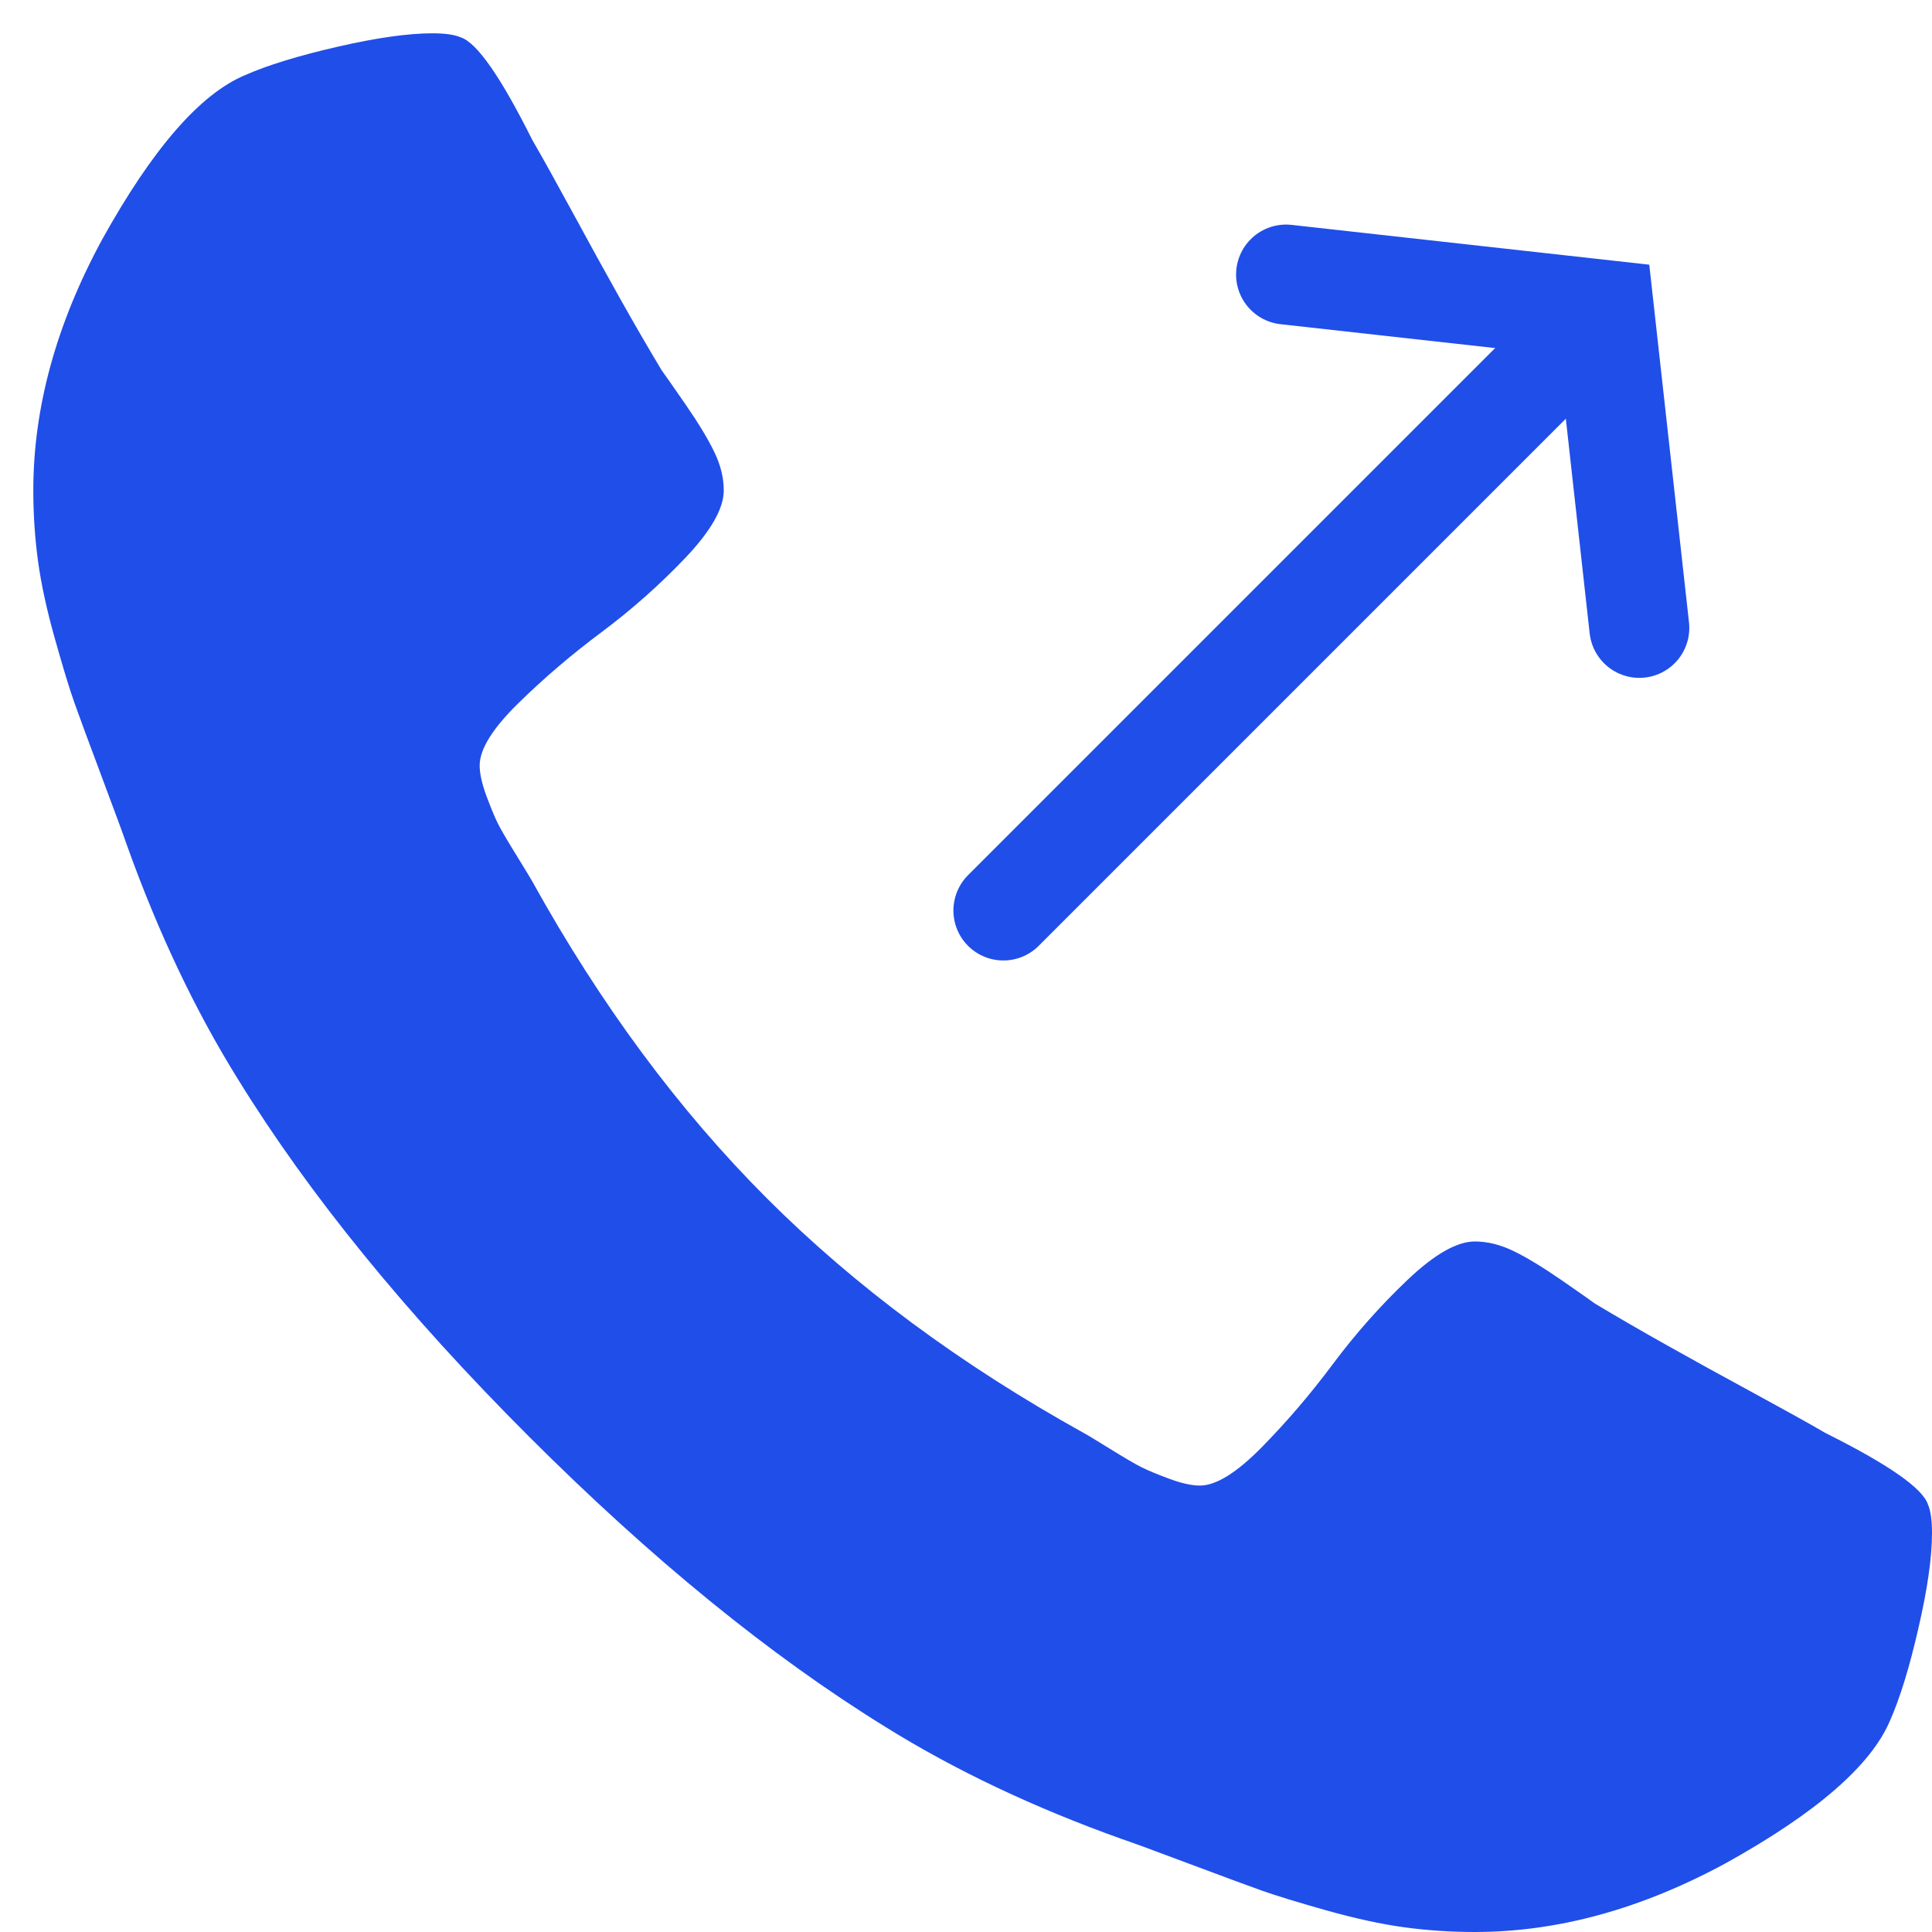
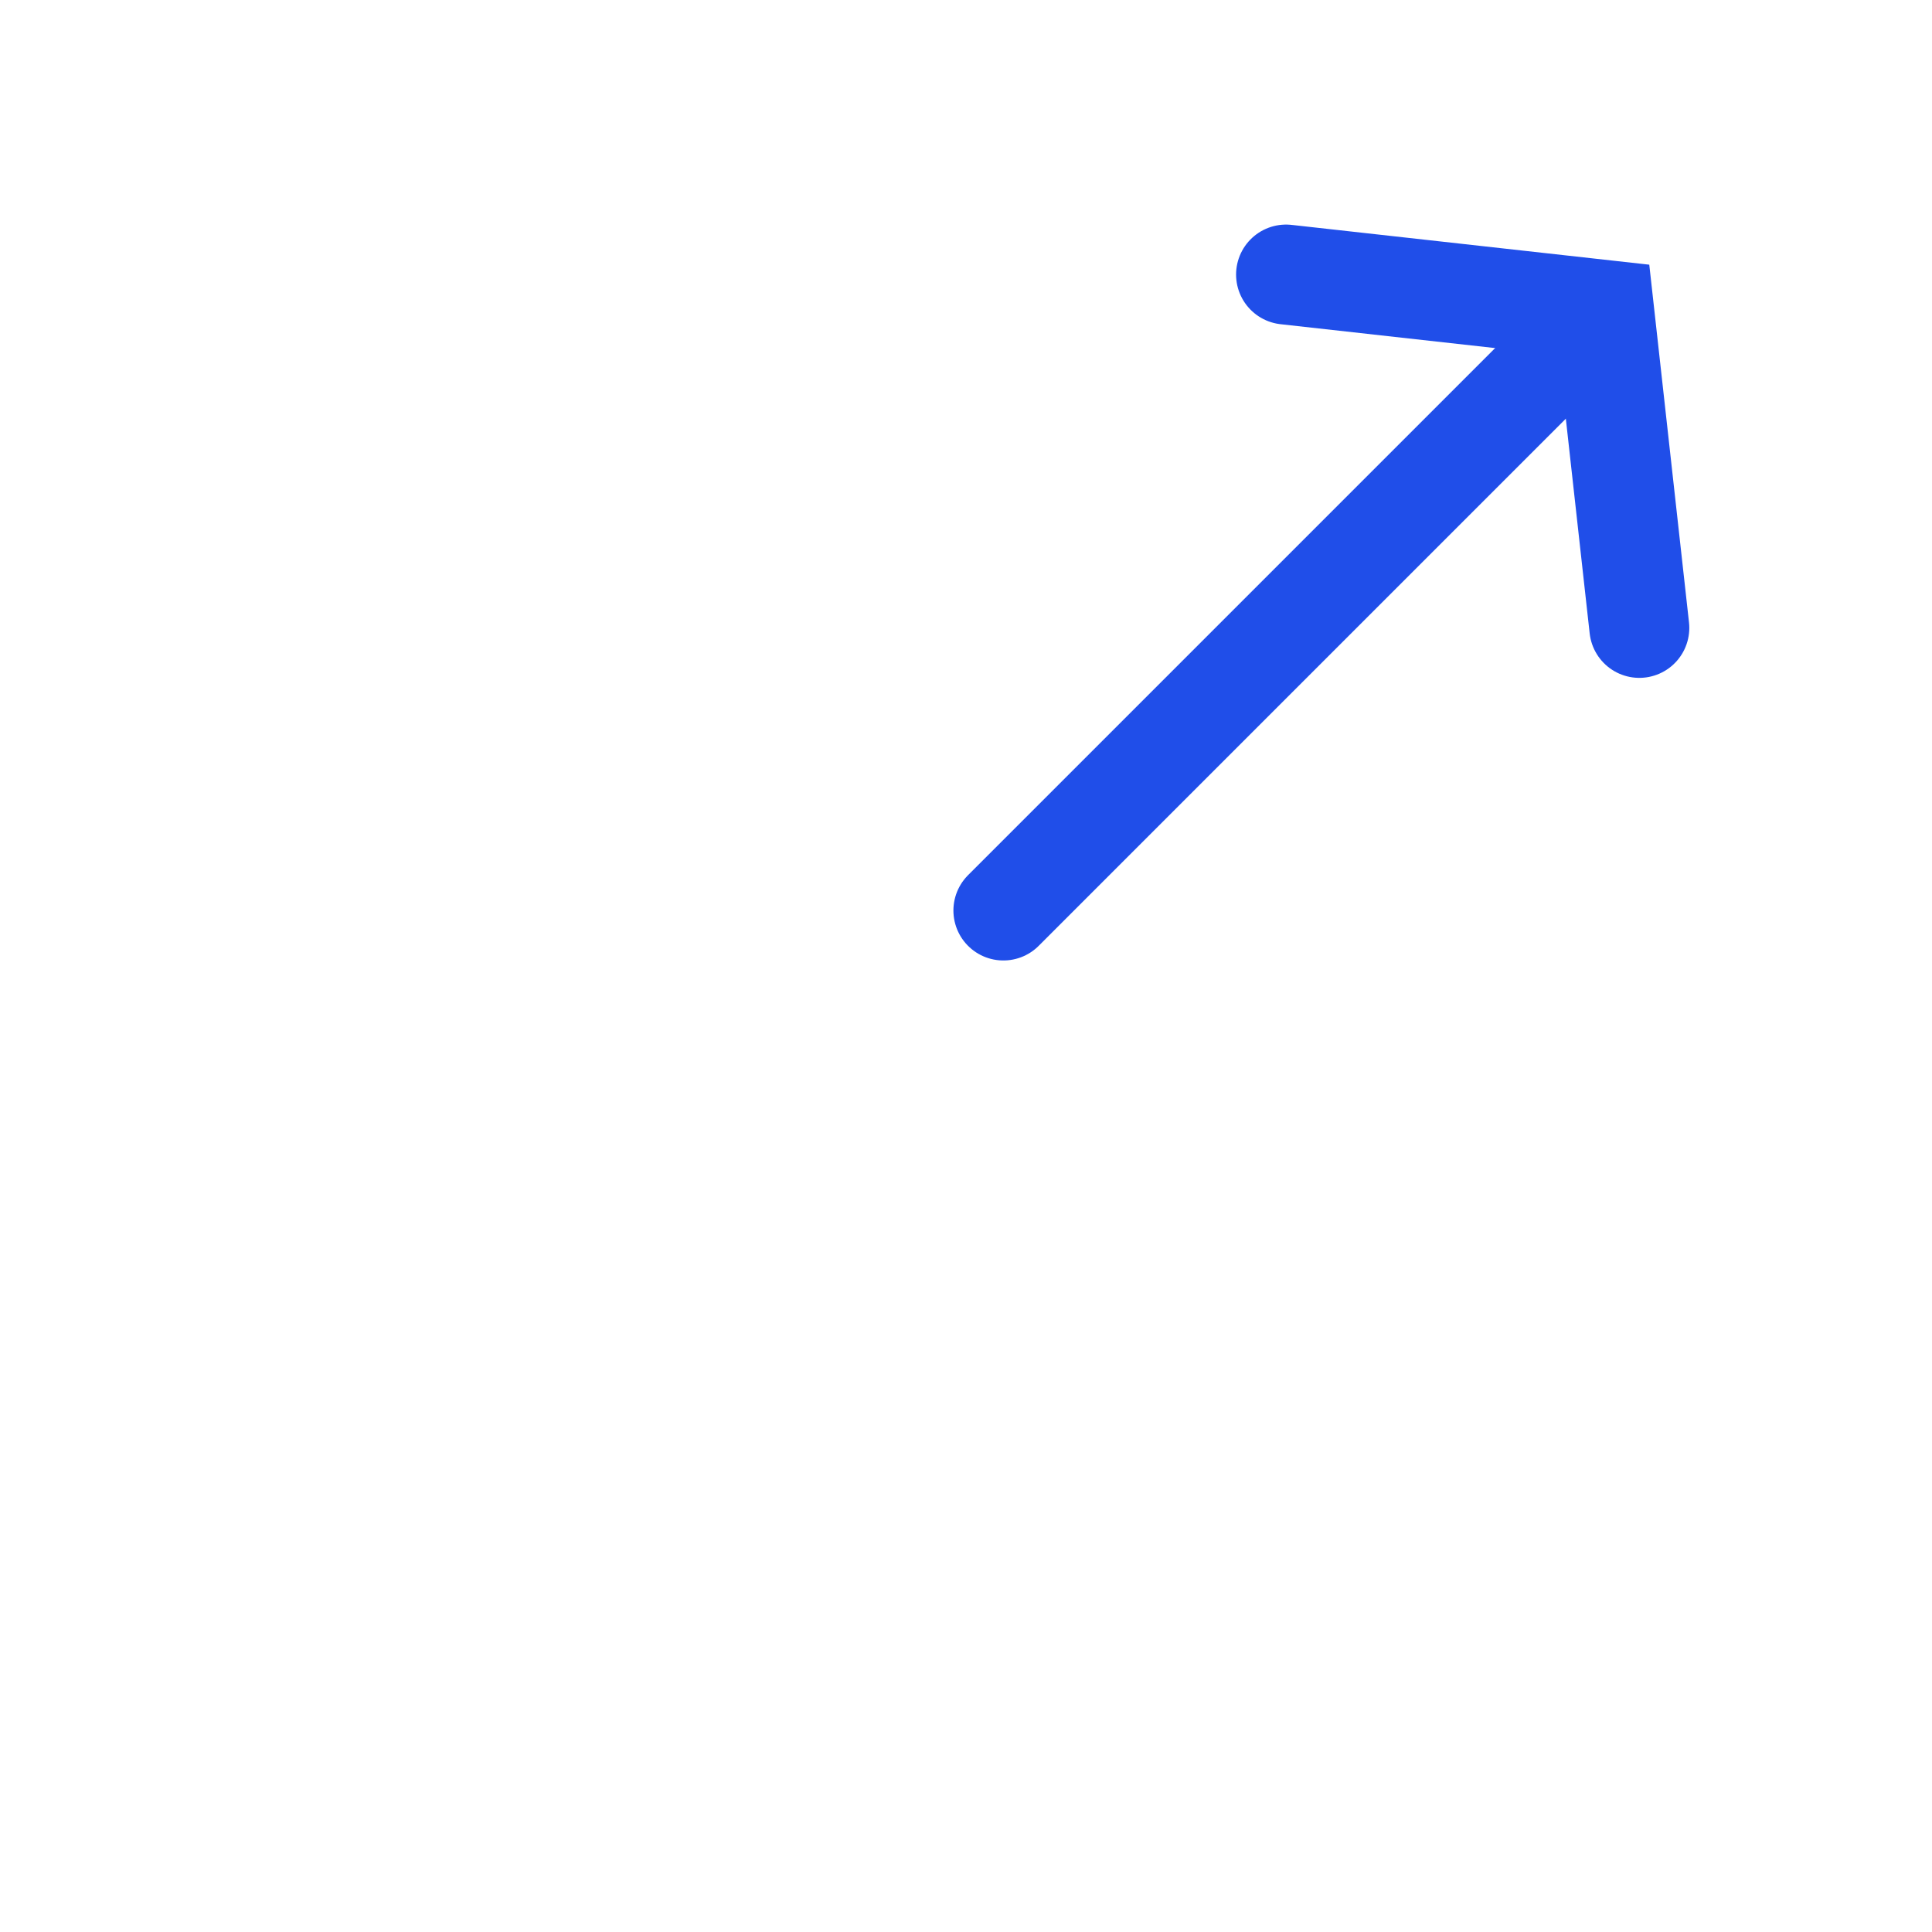
<svg xmlns="http://www.w3.org/2000/svg" width="29" height="29" viewBox="0 0 29 29" fill="none">
-   <path d="M28.939 22.582C28.859 22.339 28.346 21.982 27.401 21.51C27.145 21.361 26.78 21.159 26.308 20.902C25.836 20.646 25.407 20.41 25.023 20.194C24.638 19.978 24.277 19.769 23.94 19.567C23.886 19.526 23.717 19.408 23.434 19.212C23.15 19.017 22.911 18.871 22.715 18.777C22.52 18.683 22.327 18.635 22.138 18.635C21.868 18.635 21.531 18.828 21.127 19.212C20.722 19.597 20.351 20.015 20.013 20.467C19.676 20.92 19.318 21.338 18.941 21.722C18.563 22.107 18.252 22.299 18.01 22.299C17.888 22.299 17.736 22.265 17.554 22.198C17.372 22.131 17.234 22.073 17.139 22.026C17.044 21.979 16.883 21.885 16.653 21.742C16.423 21.601 16.296 21.523 16.268 21.51C14.42 20.484 12.834 19.31 11.512 17.988C10.189 16.665 9.015 15.08 7.99 13.231C7.976 13.204 7.898 13.076 7.757 12.846C7.615 12.617 7.52 12.455 7.473 12.361C7.426 12.266 7.369 12.128 7.301 11.946C7.234 11.764 7.2 11.612 7.2 11.49C7.2 11.247 7.392 10.937 7.777 10.559C8.162 10.181 8.58 9.824 9.032 9.487C9.484 9.149 9.902 8.778 10.287 8.374C10.672 7.969 10.864 7.631 10.864 7.362C10.864 7.173 10.817 6.98 10.722 6.785C10.628 6.589 10.483 6.35 10.287 6.066C10.091 5.783 9.973 5.614 9.933 5.56C9.73 5.223 9.521 4.862 9.305 4.477C9.089 4.093 8.853 3.664 8.597 3.192C8.34 2.72 8.138 2.355 7.989 2.099C7.517 1.155 7.16 0.642 6.917 0.561C6.822 0.52 6.681 0.5 6.492 0.5C6.127 0.5 5.652 0.567 5.065 0.702C4.477 0.837 4.015 0.979 3.678 1.128C3.003 1.411 2.288 2.234 1.532 3.597C0.844 4.865 0.5 6.12 0.5 7.361C0.5 7.725 0.524 8.08 0.571 8.424C0.618 8.768 0.702 9.156 0.824 9.588C0.945 10.02 1.043 10.34 1.117 10.549C1.191 10.758 1.33 11.133 1.532 11.673C1.734 12.212 1.856 12.543 1.897 12.664C2.369 13.987 2.929 15.167 3.576 16.206C4.642 17.934 6.096 19.719 7.938 21.561C9.78 23.402 11.565 24.857 13.293 25.923C14.332 26.57 15.513 27.13 16.835 27.603C16.957 27.643 17.287 27.764 17.827 27.967C18.366 28.169 18.741 28.308 18.95 28.382C19.159 28.456 19.48 28.554 19.911 28.676C20.344 28.797 20.731 28.882 21.076 28.929C21.42 28.976 21.774 29 22.138 29C23.38 29 24.635 28.656 25.903 27.968C27.266 27.212 28.089 26.497 28.372 25.822C28.521 25.485 28.663 25.023 28.797 24.435C28.933 23.848 29 23.373 29 23.009C29 22.819 28.98 22.677 28.939 22.582Z" fill="#204EE9" />
  <line x1="23.546" y1="5.182" x2="15.061" y2="13.667" stroke="#204EE9" stroke-width="1.5" stroke-linecap="round" />
  <path d="M24.607 9.425L24.077 4.652L19.304 4.121" stroke="#204EE9" stroke-width="1.5" stroke-linecap="round" />
</svg>